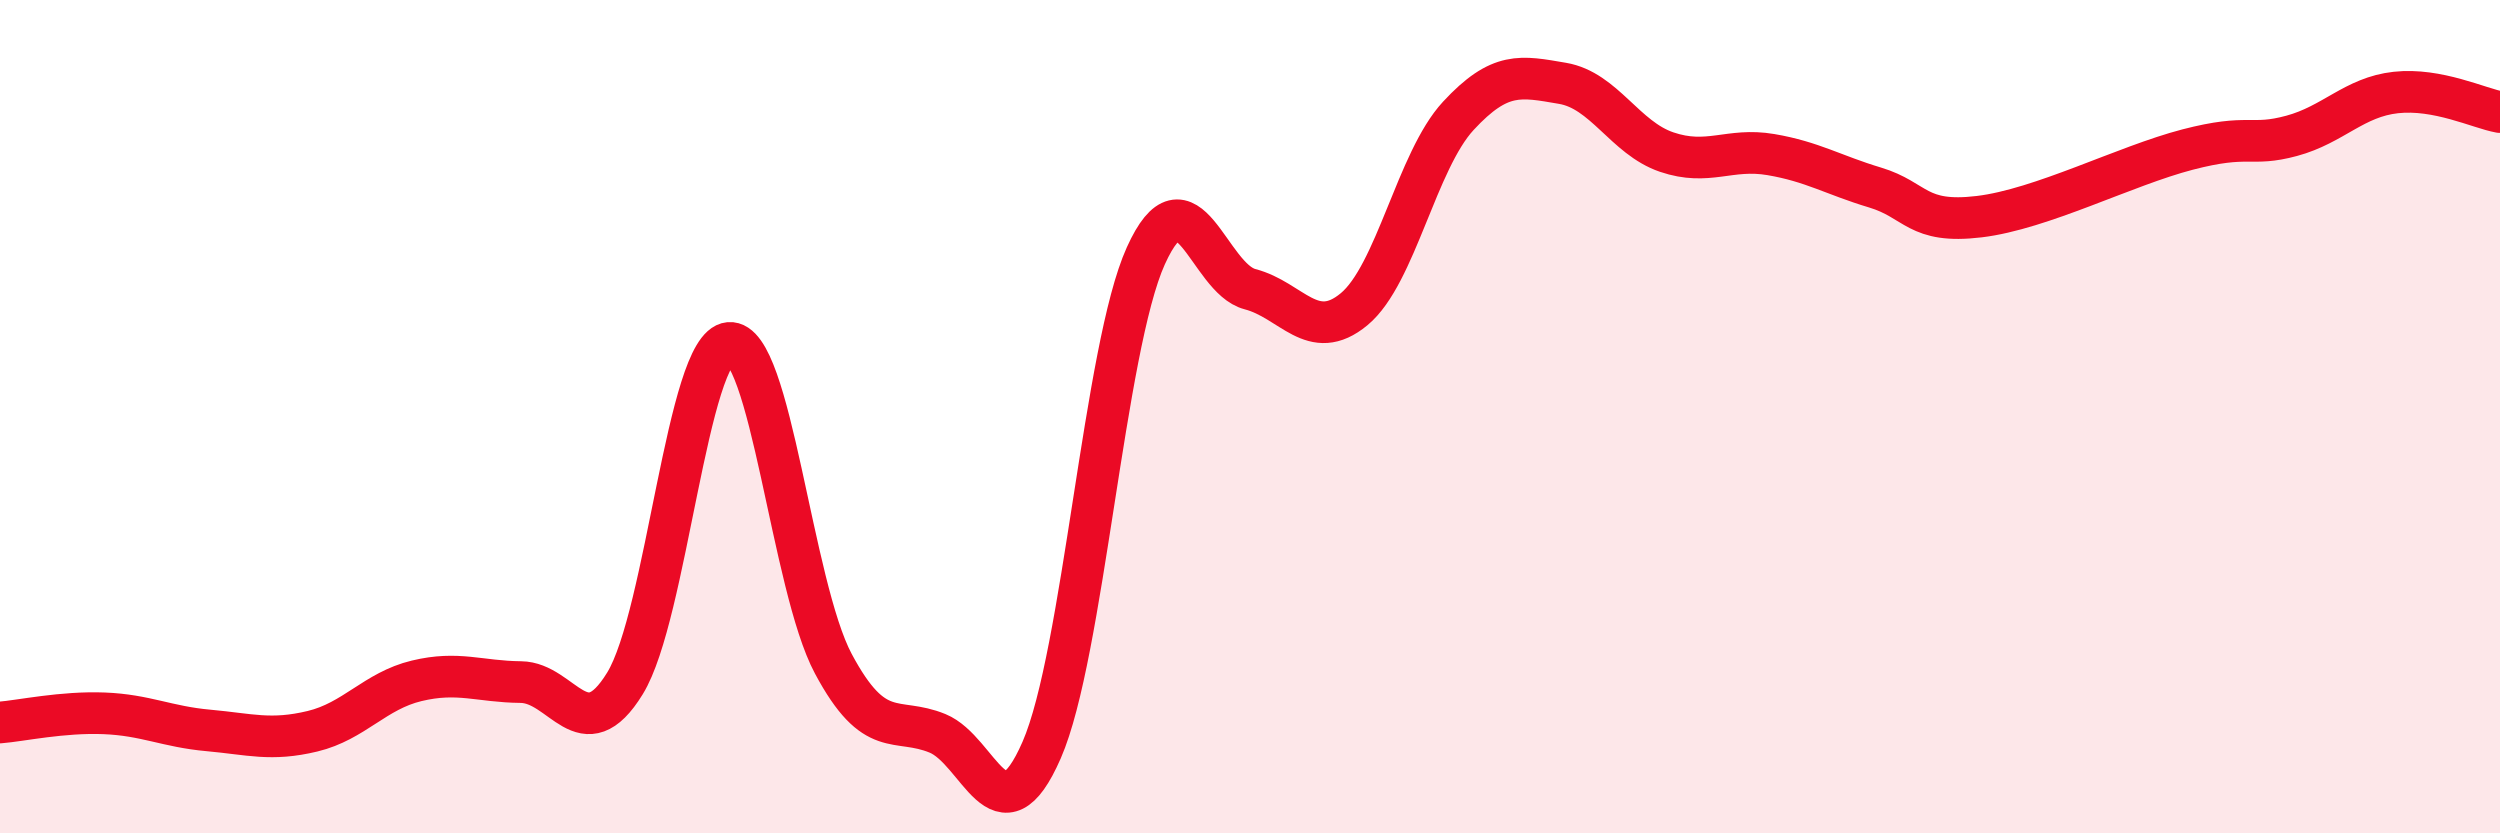
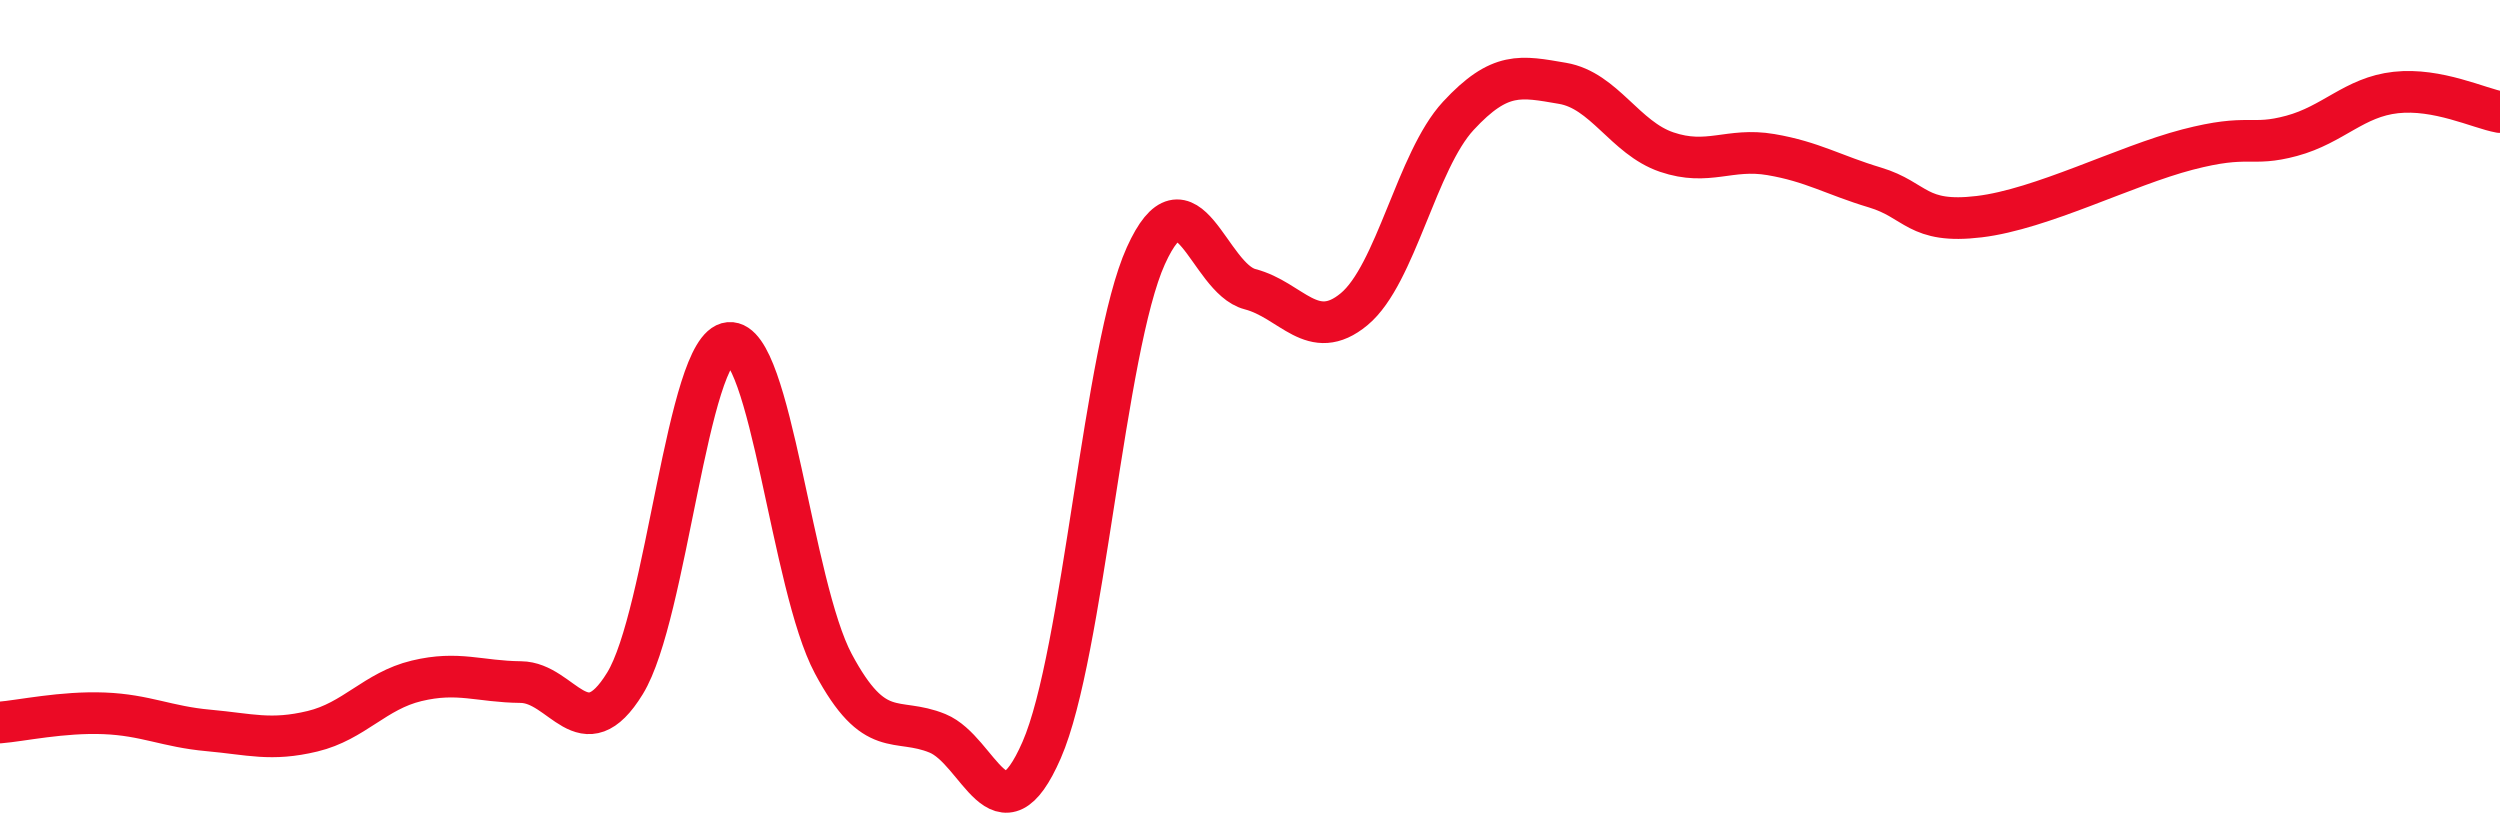
<svg xmlns="http://www.w3.org/2000/svg" width="60" height="20" viewBox="0 0 60 20">
-   <path d="M 0,17.34 C 0.5,17.3 1.5,17.08 2.5,17.12 C 3.5,17.16 4,17.44 5,17.53 C 6,17.62 6.5,17.79 7.5,17.55 C 8.5,17.31 9,16.58 10,16.34 C 11,16.1 11.5,16.36 12.5,16.37 C 13.5,16.38 14,18.03 15,16.4 C 16,14.77 16.5,8.32 17.5,8.23 C 18.5,8.14 19,14.06 20,15.93 C 21,17.8 21.5,17.19 22.5,17.6 C 23.5,18.01 24,20.29 25,18 C 26,15.71 26.5,8.35 27.5,6.14 C 28.5,3.93 29,6.68 30,6.94 C 31,7.2 31.5,8.25 32.5,7.42 C 33.5,6.59 34,3.86 35,2.78 C 36,1.7 36.5,1.83 37.5,2 C 38.5,2.17 39,3.31 40,3.65 C 41,3.99 41.5,3.54 42.5,3.71 C 43.5,3.88 44,4.2 45,4.5 C 46,4.8 46,5.38 47.5,5.2 C 49,5.02 51,3.98 52.5,3.59 C 54,3.2 54,3.53 55,3.26 C 56,2.99 56.5,2.33 57.5,2.22 C 58.5,2.11 59.5,2.6 60,2.69L60 20L0 20Z" fill="#EB0A25" opacity="0.1" stroke-linecap="round" stroke-linejoin="round" />
  <path d="M 0,17.34 C 0.5,17.3 1.5,17.08 2.5,17.12 C 3.5,17.16 4,17.44 5,17.53 C 6,17.62 6.5,17.79 7.5,17.55 C 8.5,17.31 9,16.58 10,16.34 C 11,16.1 11.5,16.36 12.5,16.37 C 13.5,16.38 14,18.03 15,16.4 C 16,14.77 16.5,8.32 17.5,8.23 C 18.5,8.14 19,14.06 20,15.93 C 21,17.8 21.5,17.19 22.5,17.6 C 23.5,18.01 24,20.29 25,18 C 26,15.71 26.5,8.35 27.5,6.14 C 28.5,3.93 29,6.68 30,6.94 C 31,7.2 31.5,8.25 32.5,7.42 C 33.5,6.59 34,3.86 35,2.78 C 36,1.7 36.5,1.83 37.5,2 C 38.5,2.17 39,3.31 40,3.65 C 41,3.99 41.5,3.54 42.5,3.71 C 43.5,3.88 44,4.2 45,4.5 C 46,4.8 46,5.38 47.5,5.2 C 49,5.02 51,3.98 52.5,3.59 C 54,3.2 54,3.53 55,3.26 C 56,2.99 56.5,2.33 57.5,2.22 C 58.5,2.11 59.5,2.6 60,2.69" stroke="#EB0A25" stroke-width="1" fill="none" stroke-linecap="round" stroke-linejoin="round" />
</svg>